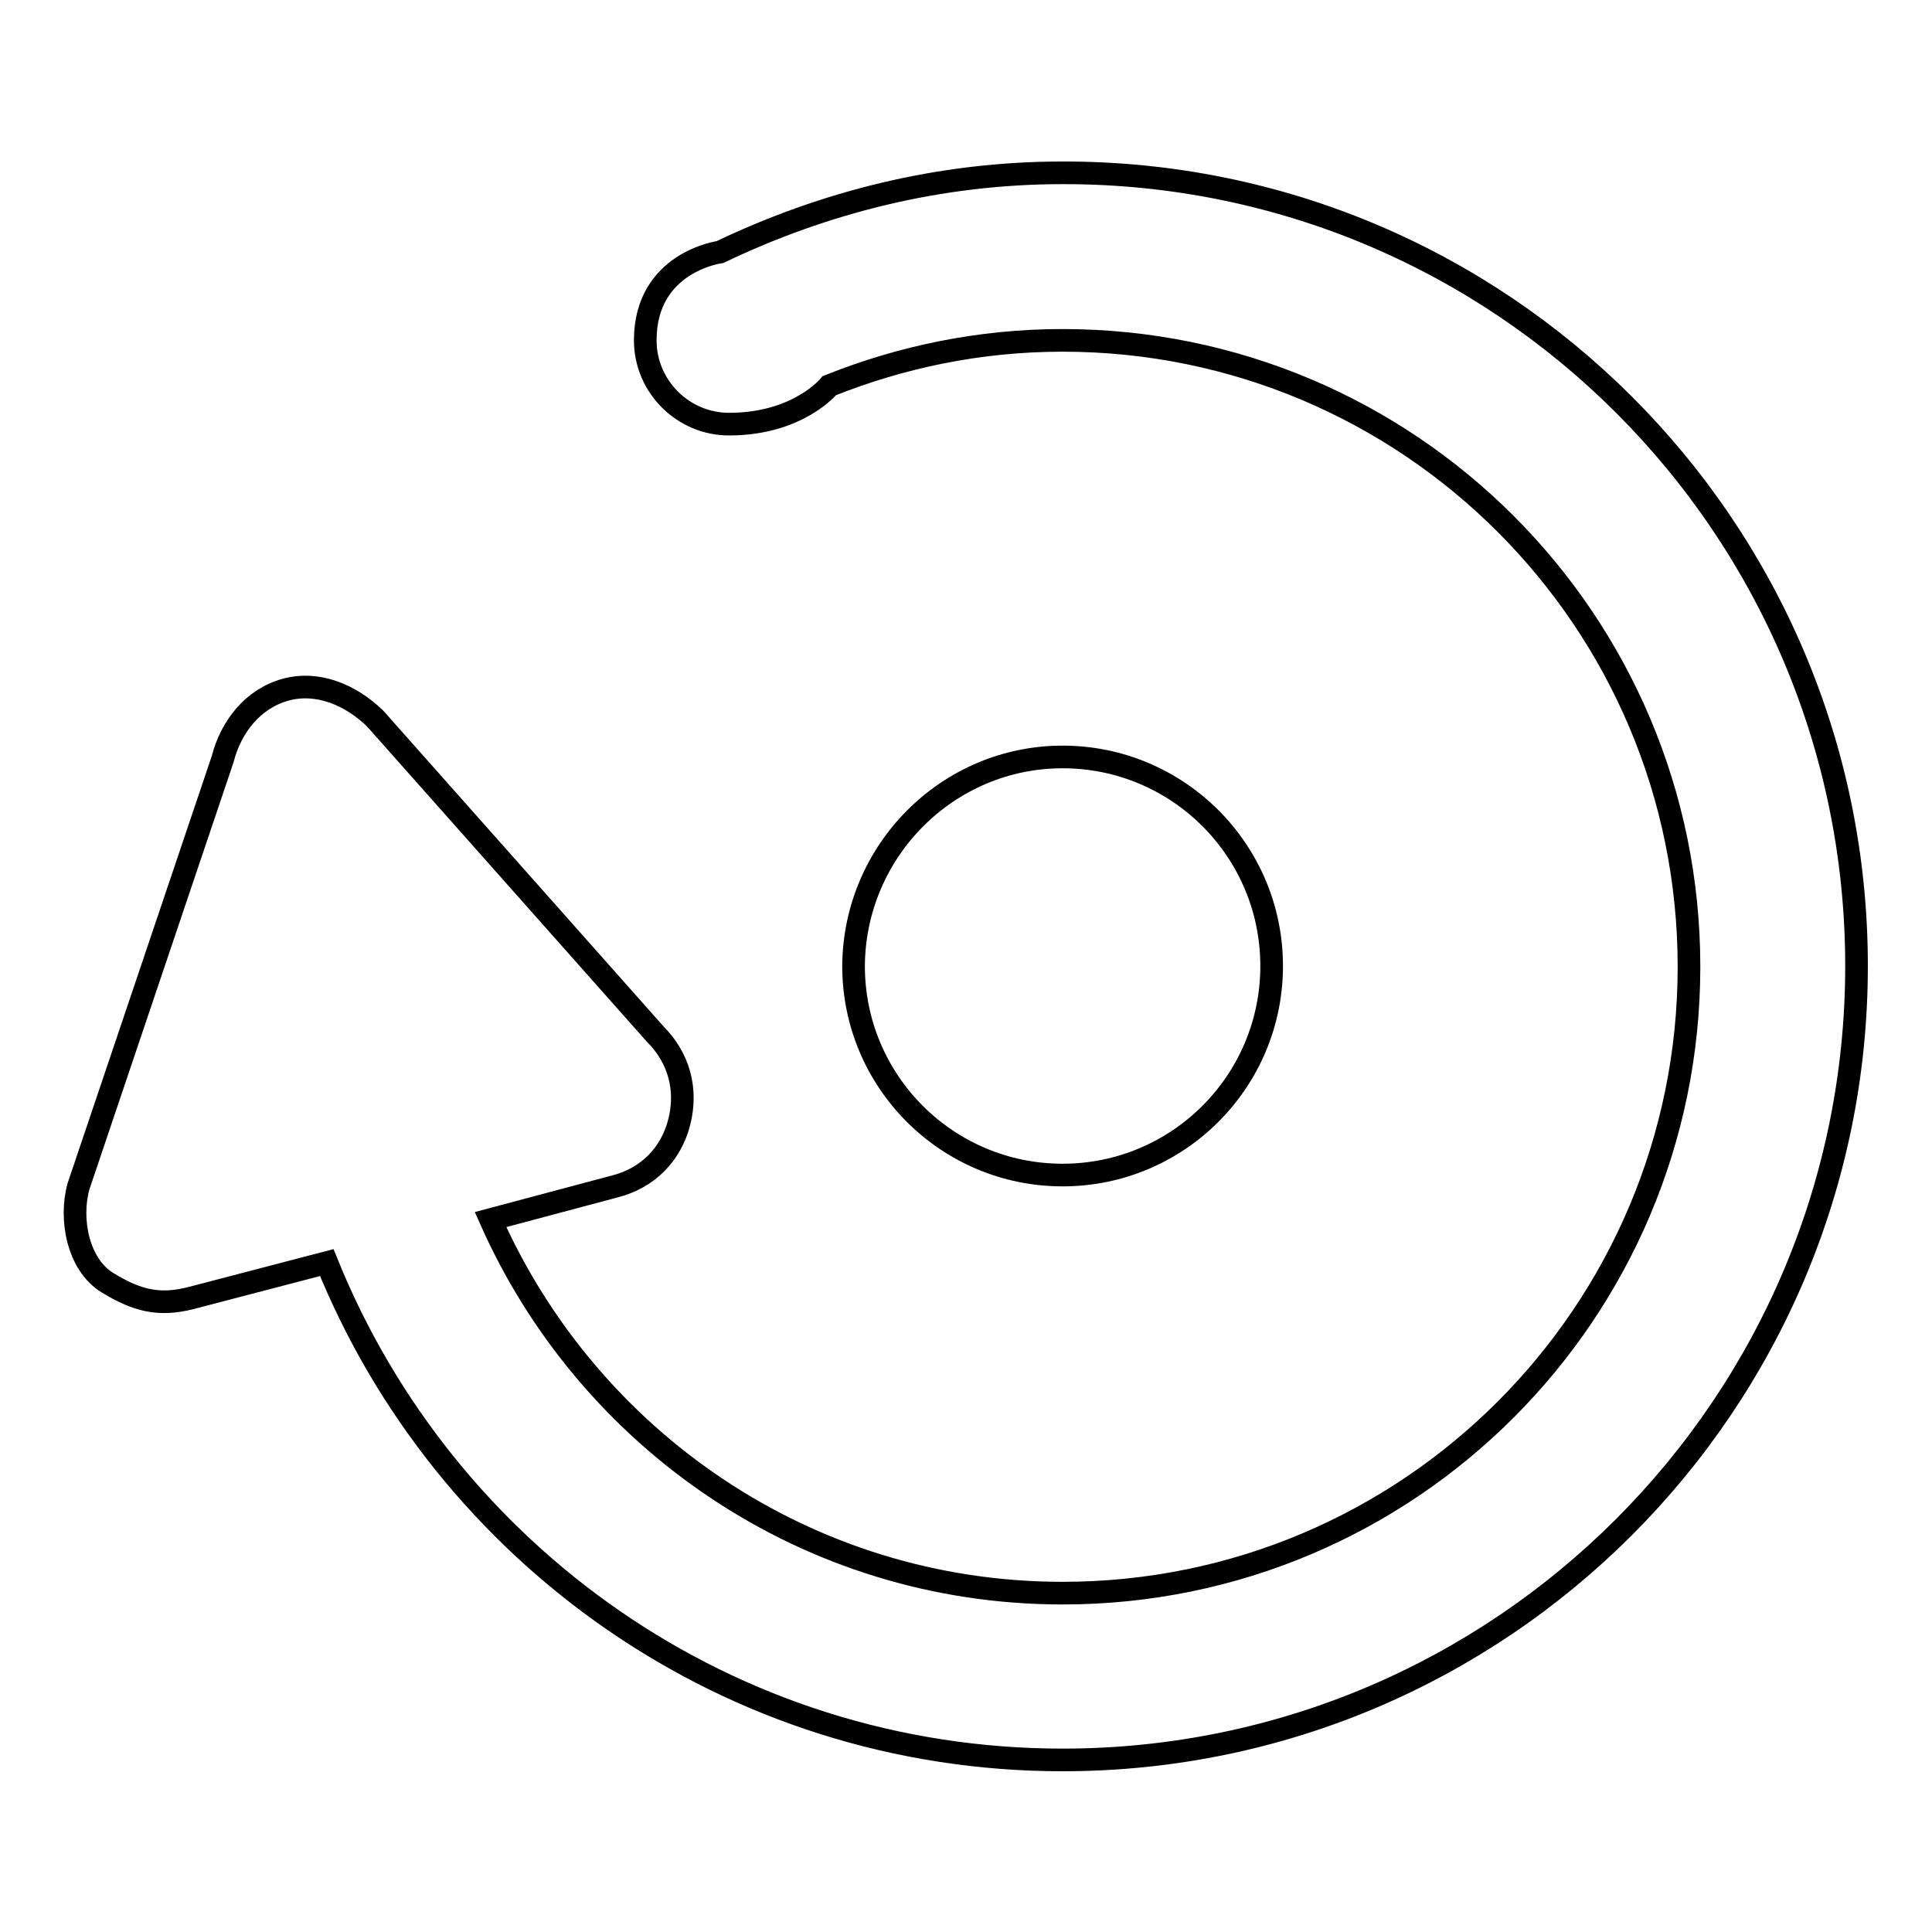
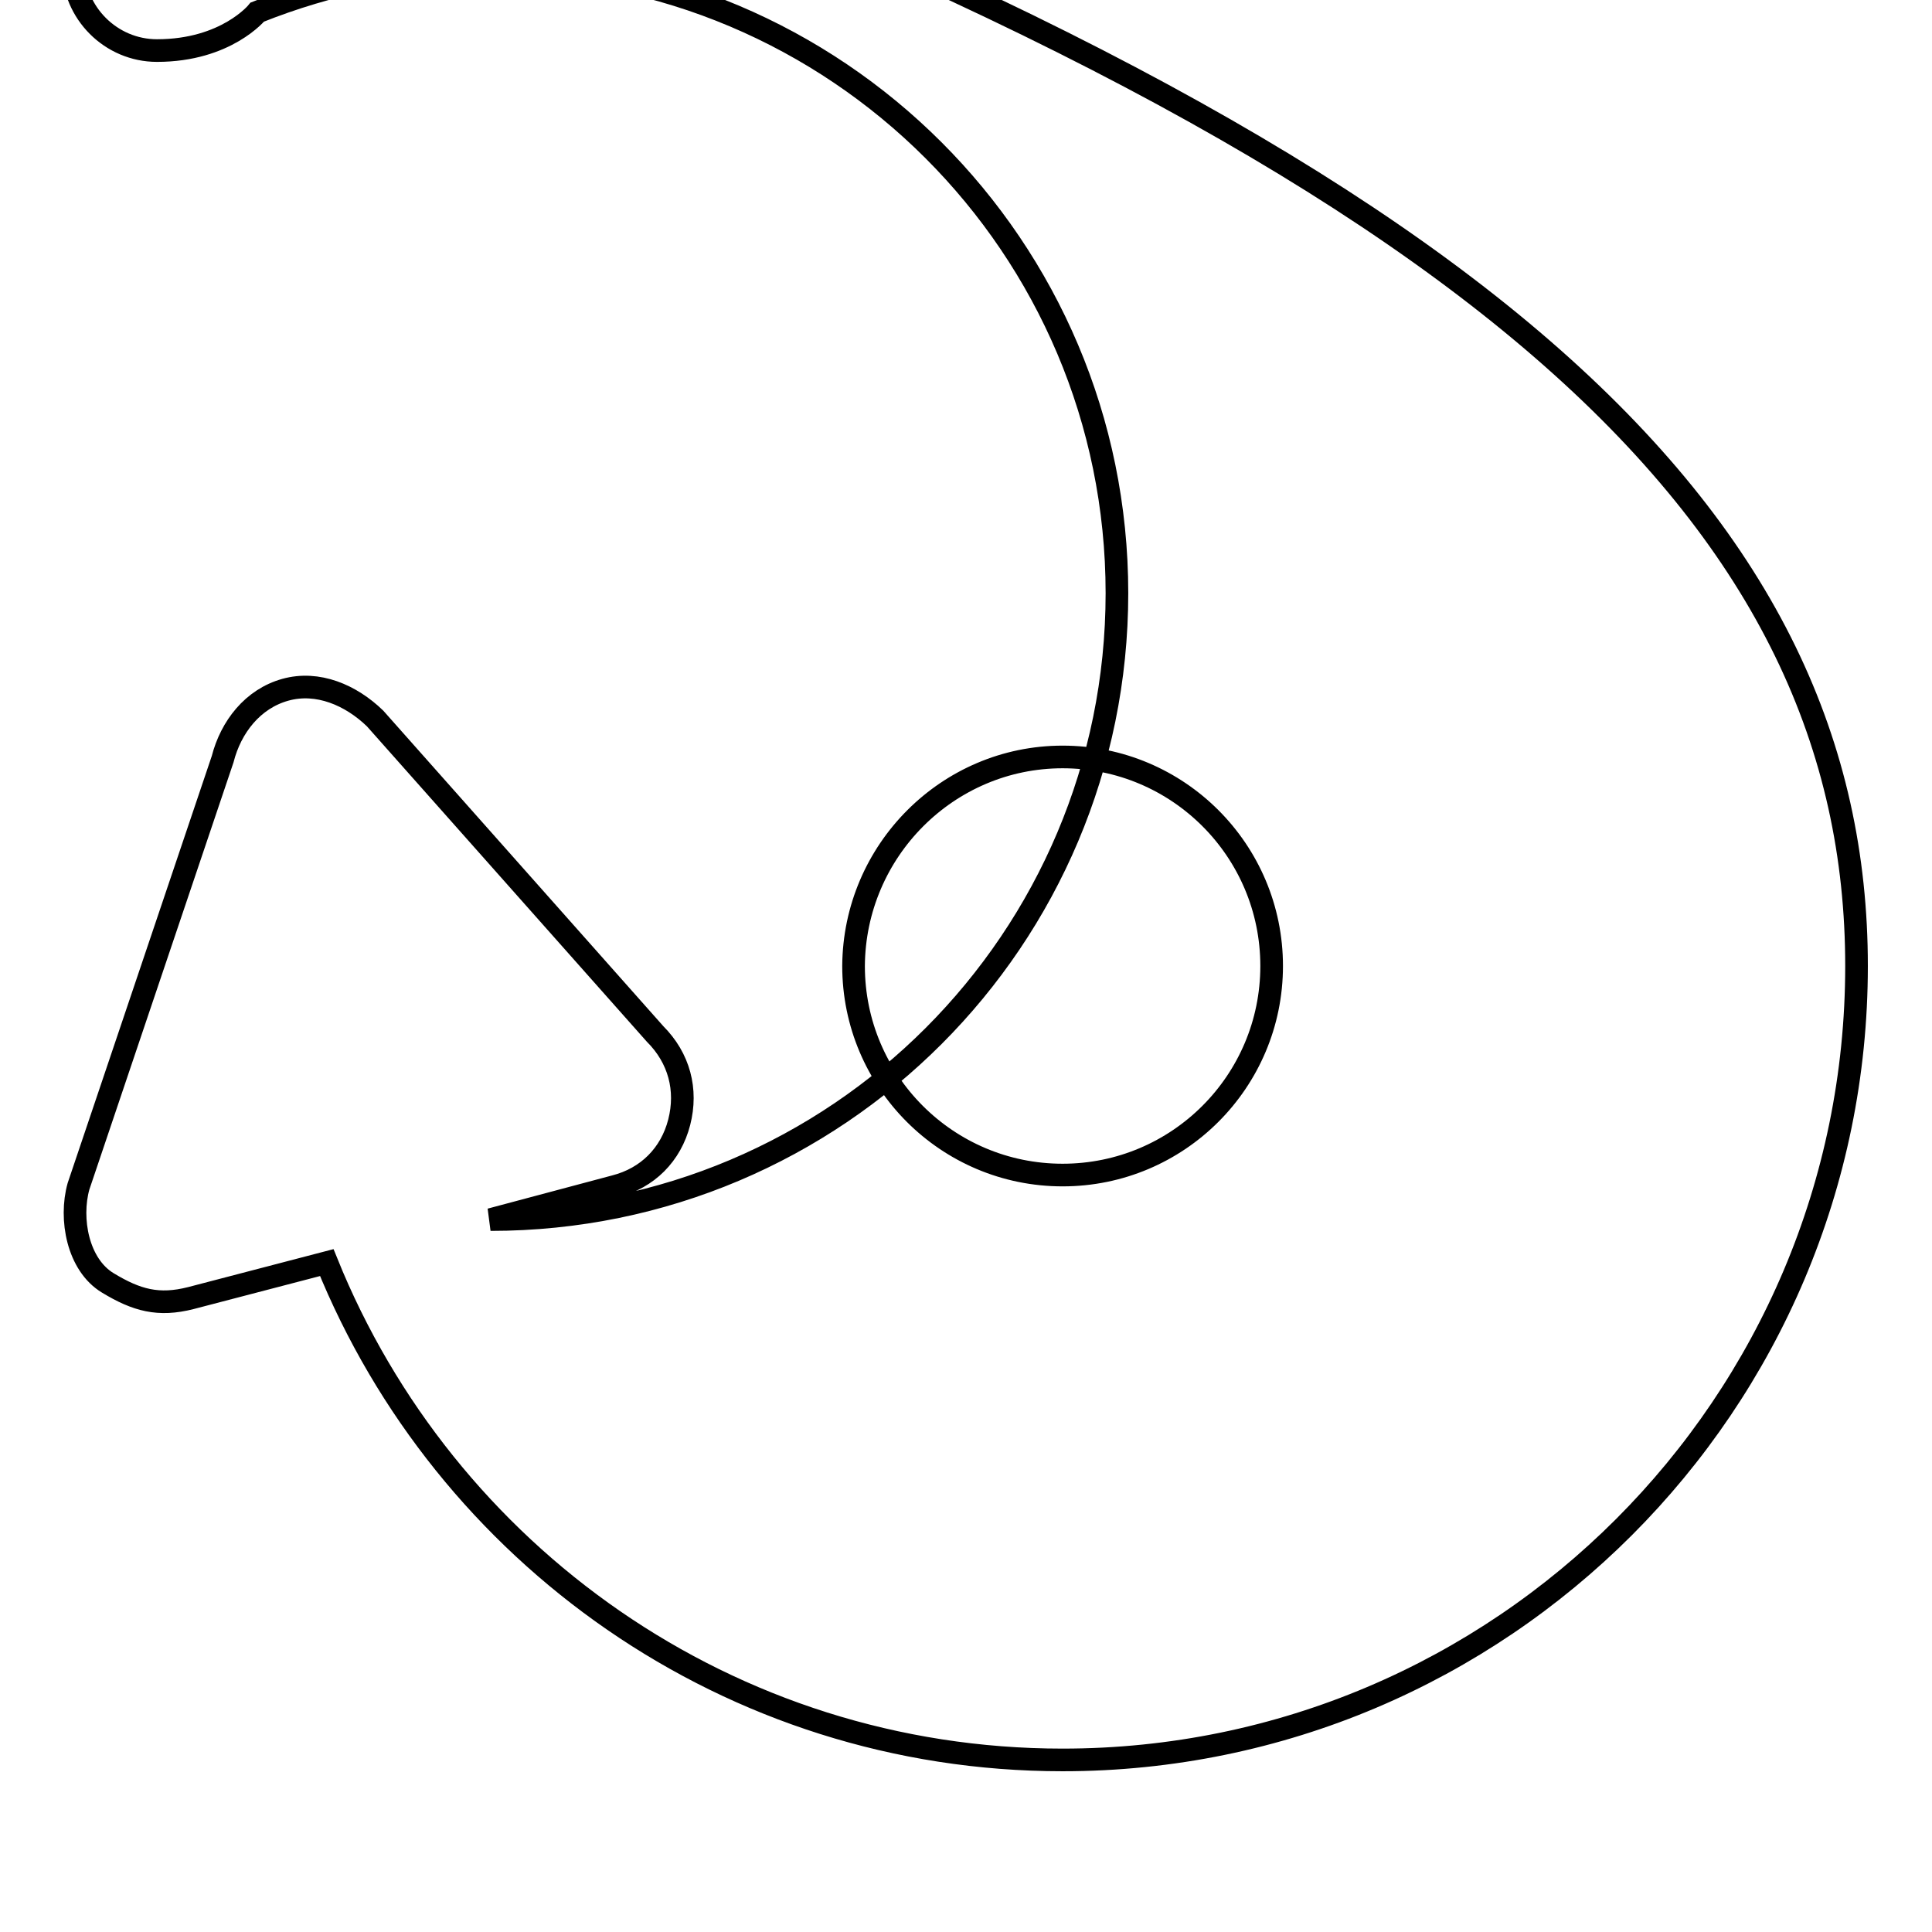
<svg xmlns="http://www.w3.org/2000/svg" version="1.1" x="0px" y="0px" viewBox="0 0 256 256" enable-background="new 0 0 256 256" xml:space="preserve">
  <g>
    <g>
-       <path stroke-width="3" fill-opacity="0" stroke="#000000" d="M140.8,233.2c-44.2,0-81.9-27.3-97.5-65.9l-18,4.7c-4.3,1.1-7.2,0.3-11-2c-4-2.4-5.1-8.5-3.9-12.8l19.1-56.6c1.1-4.3,4-8,8.3-9.2s8.7,0.7,11.9,3.8l37.1,41.8c3.2,3.2,4.3,7.4,3.2,11.7c-1.1,4.3-4.2,7.4-8.5,8.5L65,161.6c12.9,29.1,41.9,49.5,75.8,49.5c45.9,0,83-37.2,83-83c0-45.9-37.2-83-83-83c-11,0-21.4,2.2-30.9,6c0,0-4.1,5.1-13.3,5.1c-6.1,0-11.1-5-11.1-11.1c0-10.4,9.9-11.7,9.9-11.7c13.8-6.6,29.1-10.5,45.4-10.5C198.9,22.8,246,69.9,246,128C246,186,198.9,233.2,140.8,233.2L140.8,233.2z M140.8,100.3c15.3,0,27.7,12.4,27.7,27.7c0,15.3-12.4,27.7-27.7,27.7c-15.3,0-27.7-12.4-27.7-27.7C113.2,112.7,125.6,100.3,140.8,100.3L140.8,100.3z" />
+       <path stroke-width="3" fill-opacity="0" stroke="#000000" d="M140.8,233.2c-44.2,0-81.9-27.3-97.5-65.9l-18,4.7c-4.3,1.1-7.2,0.3-11-2c-4-2.4-5.1-8.5-3.9-12.8l19.1-56.6c1.1-4.3,4-8,8.3-9.2s8.7,0.7,11.9,3.8l37.1,41.8c3.2,3.2,4.3,7.4,3.2,11.7c-1.1,4.3-4.2,7.4-8.5,8.5L65,161.6c45.9,0,83-37.2,83-83c0-45.9-37.2-83-83-83c-11,0-21.4,2.2-30.9,6c0,0-4.1,5.1-13.3,5.1c-6.1,0-11.1-5-11.1-11.1c0-10.4,9.9-11.7,9.9-11.7c13.8-6.6,29.1-10.5,45.4-10.5C198.9,22.8,246,69.9,246,128C246,186,198.9,233.2,140.8,233.2L140.8,233.2z M140.8,100.3c15.3,0,27.7,12.4,27.7,27.7c0,15.3-12.4,27.7-27.7,27.7c-15.3,0-27.7-12.4-27.7-27.7C113.2,112.7,125.6,100.3,140.8,100.3L140.8,100.3z" />
    </g>
  </g>
</svg>